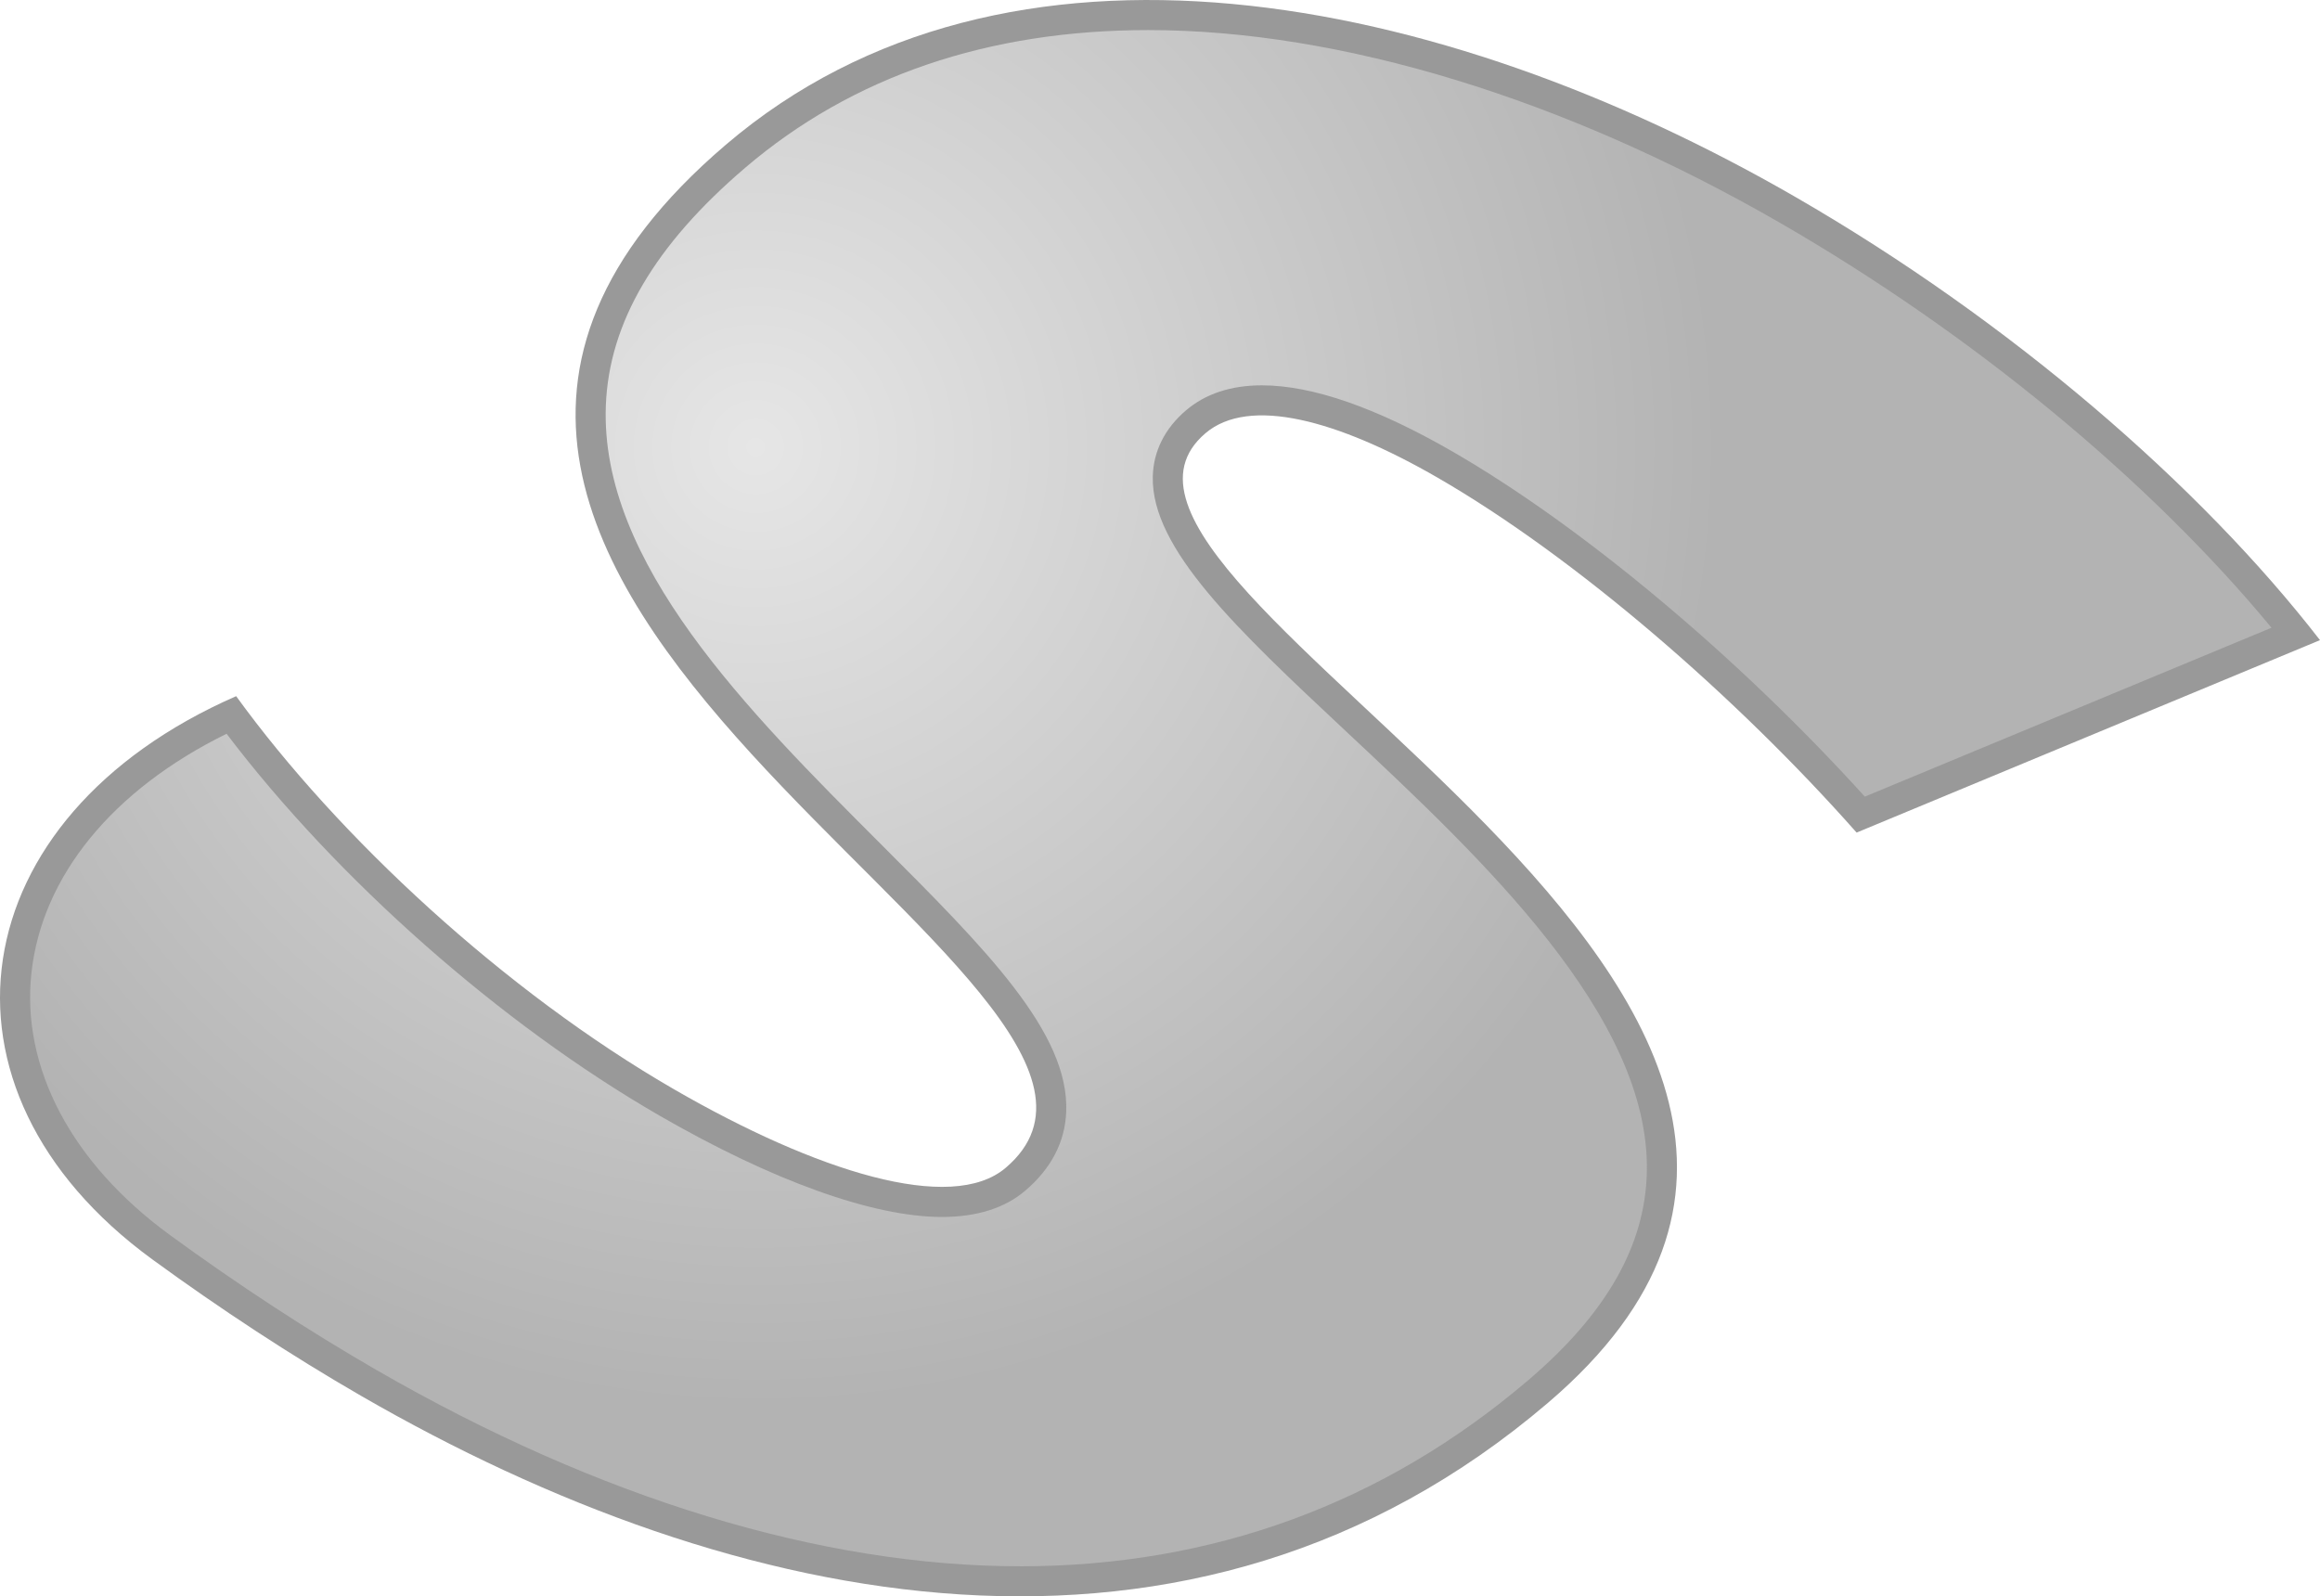
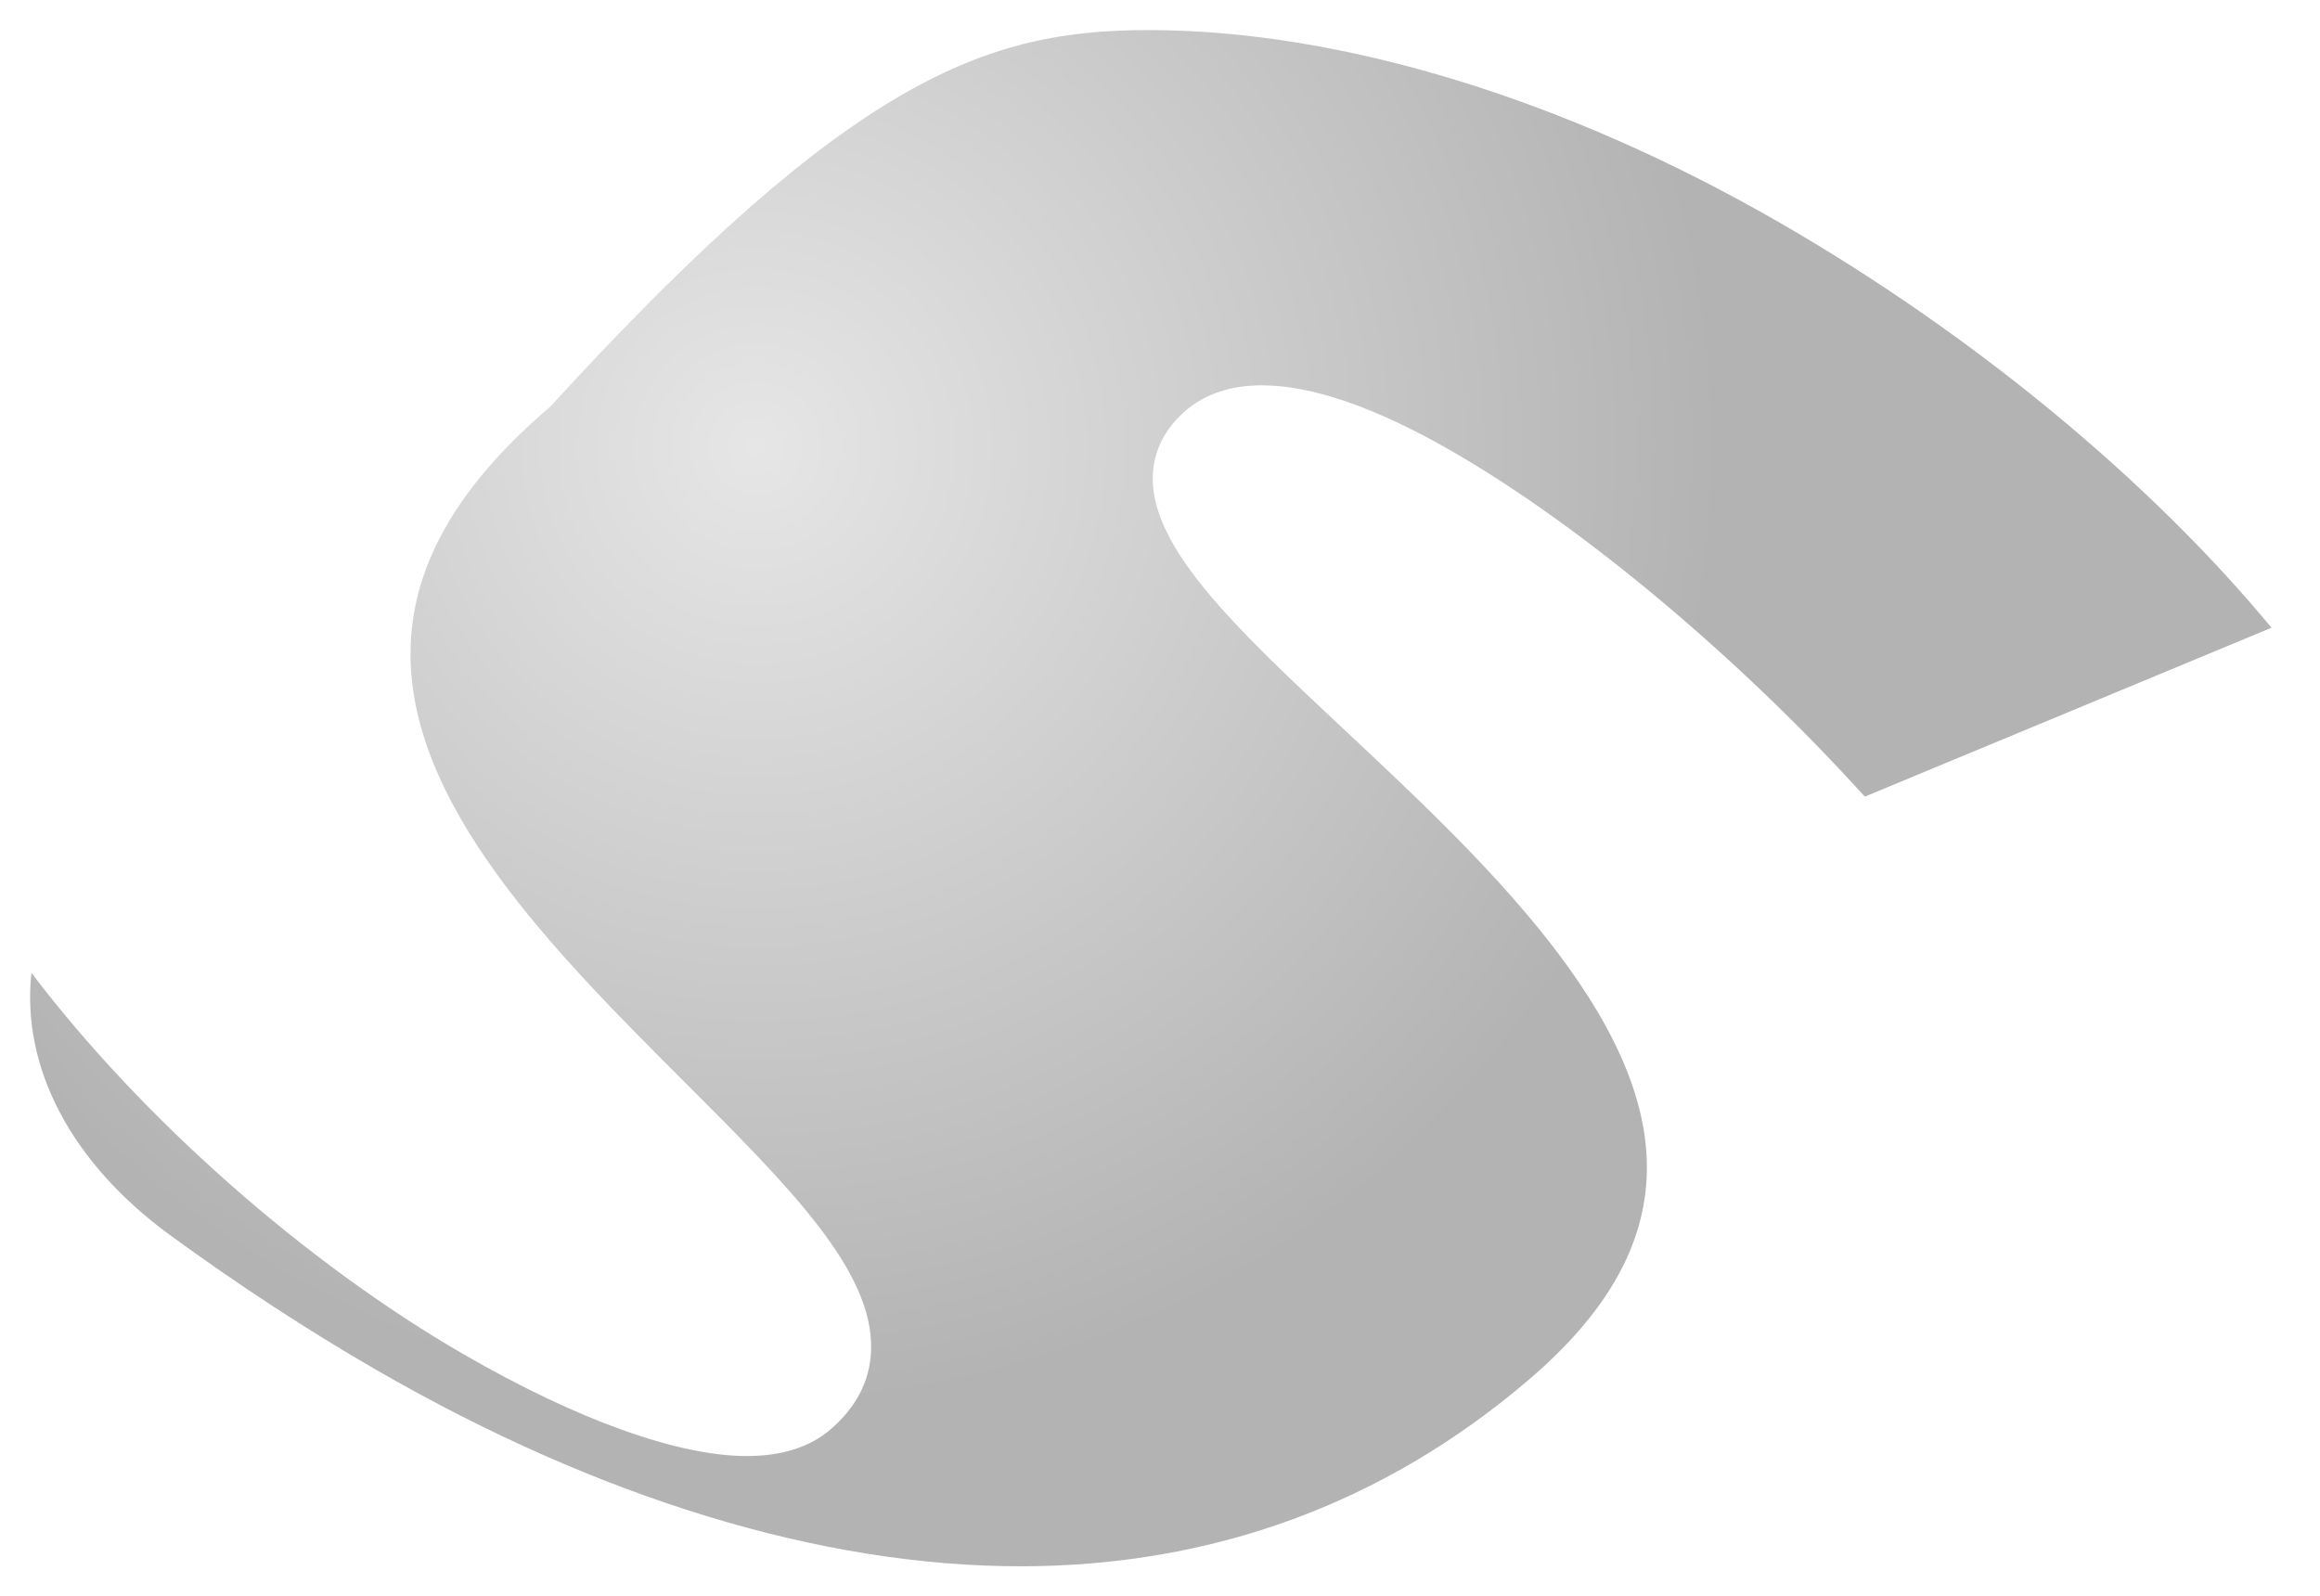
<svg xmlns="http://www.w3.org/2000/svg" version="1.1" x="0px" y="0px" width="154.225px" height="106.13px" viewBox="0 0 154.225 106.13" style="enable-background:new 0 0 154.225 106.13;" xml:space="preserve">
  <style type="text/css">
	.st0{fill:#999999;}
	.st1{fill:url(#SVGID_1_);}
	.st2{fill:url(#SVGID_2_);}
</style>
  <defs>
</defs>
  <g>
-     <path class="st0" d="M119.359,13.099c14.255,8.23,26.891,19.156,34.866,29.46l-30.804,12.794   c-7.957-8.996-18.659-18.288-27.856-23.598c-6.668-3.85-12.536-5.422-15.435-2.949c-12.136,10.356,54.292,37.563,22.775,64.457   c-23.727,20.247-54.052,13.884-78.888-0.455c-4.676-2.7-9.388-5.794-13.889-9.078C-5.45,72.365-2.643,54.314,15.699,46.283   c6.776,9.357,17.856,19.64,29.123,26.145c9.423,5.441,18.414,8.299,22.037,5.208C81.171,65.423,13.658,39.142,48.252,9.622   C66.91-6.299,95.674-0.575,119.359,13.099z" />
    <radialGradient id="SVGID_1_" cx="50.501" cy="29.731" r="63.866" fx="50.232" fy="29.724" gradientUnits="userSpaceOnUse">
      <stop offset="0" style="stop-color:#E6E6E6" />
      <stop offset="1" style="stop-color:#B3B3B3" />
    </radialGradient>
-     <path class="st1" d="M67.803,104.13c-13.2,0-27.994-4.513-42.786-13.054c-4.53-2.614-9.144-5.629-13.711-8.961   C4.76,77.339,1.402,70.983,2.09,64.678c0.704-6.444,5.403-12.173,12.973-15.895c7.329,9.665,18.212,19.287,28.76,25.376   c7.535,4.351,14.21,6.748,18.796,6.748c2.314,0,4.179-0.589,5.539-1.75c1.726-1.472,2.641-3.235,2.72-5.24   c0.208-5.266-5.346-10.821-12.377-17.854c-8.737-8.738-18.64-18.642-18.226-29.12c0.218-5.492,3.252-10.66,9.275-15.8   C56.66,5.076,65.675,2,76.343,2c12.762,0,27.684,4.557,42.016,12.832c12.759,7.366,24.513,17.07,32.643,26.902l-27.036,11.229   c-8.357-9.232-18.752-17.946-27.399-22.938c-5.066-2.924-9.333-4.407-12.682-4.407c-2.054,0-3.754,0.562-5.052,1.67   c-1.4,1.195-2.161,2.715-2.2,4.395c-0.111,4.804,5.604,10.156,12.839,16.932c9.02,8.447,20.244,18.959,20.004,29.323   c-0.112,4.87-2.686,9.386-7.867,13.808c-9.632,8.219-21.004,12.386-33.801,12.387C67.806,104.13,67.804,104.13,67.803,104.13z" />
+     <path class="st1" d="M67.803,104.13c-13.2,0-27.994-4.513-42.786-13.054c-4.53-2.614-9.144-5.629-13.711-8.961   C4.76,77.339,1.402,70.983,2.09,64.678c7.329,9.665,18.212,19.287,28.76,25.376   c7.535,4.351,14.21,6.748,18.796,6.748c2.314,0,4.179-0.589,5.539-1.75c1.726-1.472,2.641-3.235,2.72-5.24   c0.208-5.266-5.346-10.821-12.377-17.854c-8.737-8.738-18.64-18.642-18.226-29.12c0.218-5.492,3.252-10.66,9.275-15.8   C56.66,5.076,65.675,2,76.343,2c12.762,0,27.684,4.557,42.016,12.832c12.759,7.366,24.513,17.07,32.643,26.902l-27.036,11.229   c-8.357-9.232-18.752-17.946-27.399-22.938c-5.066-2.924-9.333-4.407-12.682-4.407c-2.054,0-3.754,0.562-5.052,1.67   c-1.4,1.195-2.161,2.715-2.2,4.395c-0.111,4.804,5.604,10.156,12.839,16.932c9.02,8.447,20.244,18.959,20.004,29.323   c-0.112,4.87-2.686,9.386-7.867,13.808c-9.632,8.219-21.004,12.386-33.801,12.387C67.806,104.13,67.804,104.13,67.803,104.13z" />
  </g>
</svg>